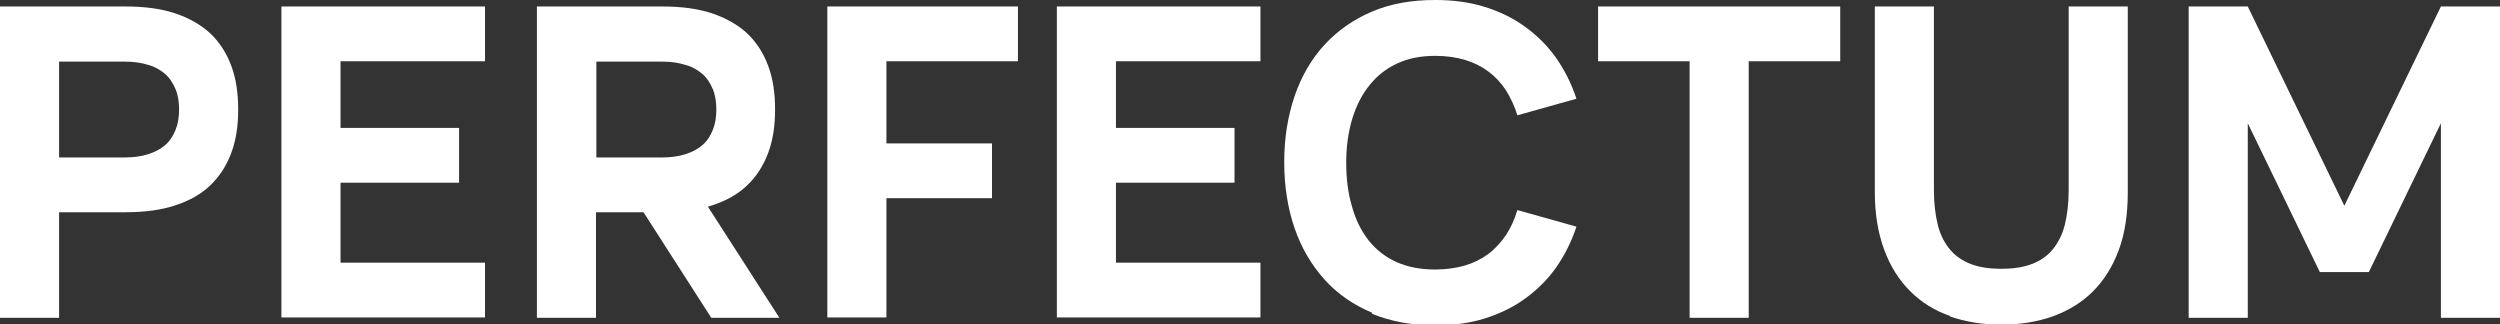
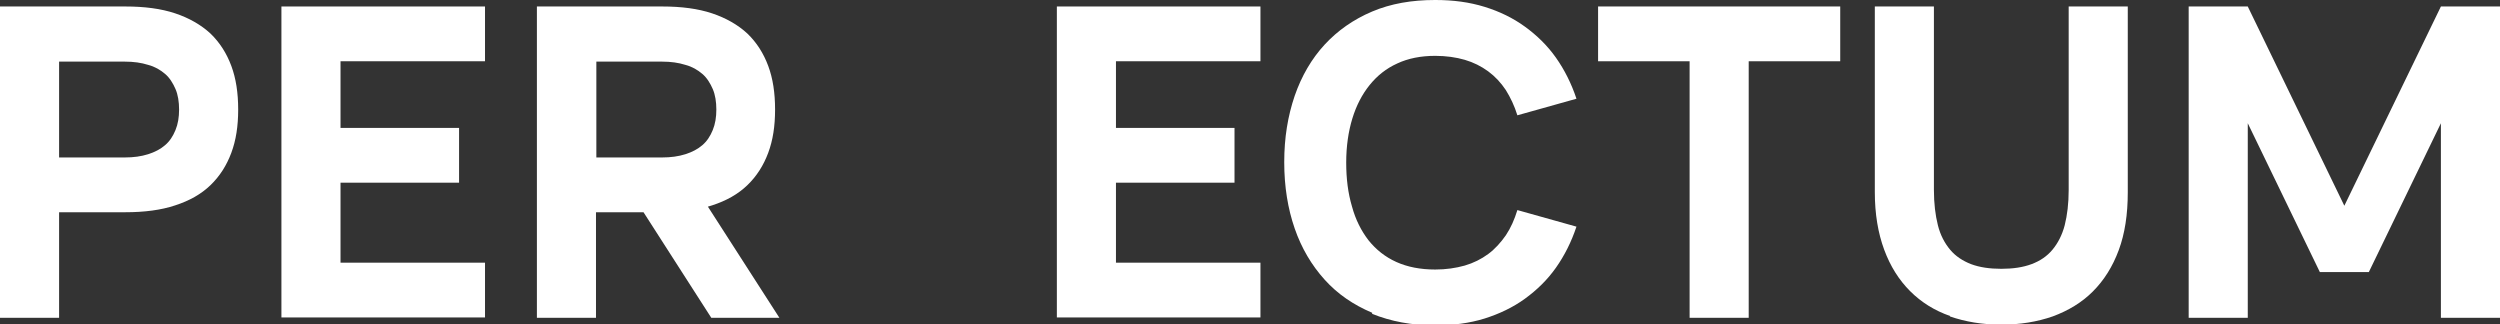
<svg xmlns="http://www.w3.org/2000/svg" id="Layer_2" data-name="Layer 2" viewBox="0 0 69.38 9">
  <rect x="0" y="0" width="69.38" height="9" fill="#333333" stroke="none" />
  <defs>
    <style> .cls-1 { fill: #fff; } </style>
  </defs>
  <g id="Layer_1-2" data-name="Layer 1">
    <g>
      <path class="cls-1" d="M0,8.82V.18h3.48c.53,0,.99.06,1.38.19.39.13.72.32.98.56.26.25.45.55.58.9.13.35.19.75.19,1.21s-.06.85-.19,1.2c-.13.35-.32.65-.58.9-.26.25-.58.43-.98.56-.39.13-.85.19-1.38.19h-1.84v2.93H0ZM1.64,4.37h1.82c.25,0,.46-.03.65-.09s.34-.14.47-.25c.13-.11.22-.25.29-.42s.1-.36.1-.57-.03-.41-.1-.57-.16-.31-.29-.42c-.13-.11-.28-.2-.47-.25-.19-.06-.4-.09-.65-.09h-1.82v2.66Z" />
      <path class="cls-1" d="M7.81,8.82V.18h5.65v1.52h-4.01v1.85h3.29v1.52h-3.29v2.22h4.01v1.52h-5.65Z" />
      <path class="cls-1" d="M14.9,8.82V.18h3.48c.53,0,.99.06,1.38.19.39.13.72.32.98.56.26.25.45.55.58.9.13.35.19.75.19,1.21s-.06.85-.19,1.2c-.13.35-.32.65-.58.9-.26.25-.58.43-.98.56-.39.13-.85.19-1.38.19h-1.84v2.93h-1.64ZM16.55,4.37h1.82c.25,0,.46-.03.65-.09s.34-.14.47-.25c.13-.11.22-.25.29-.42s.1-.36.1-.57-.03-.41-.1-.57-.16-.31-.29-.42c-.13-.11-.28-.2-.47-.25-.19-.06-.4-.09-.65-.09h-1.82v2.66ZM17.48,5.3l1.68-.32,2.47,3.84h-1.89l-2.26-3.52Z" />
-       <path class="cls-1" d="M22.96,8.82V.18h5.29v1.52h-3.65v2.28h2.93v1.52h-2.93v3.31h-1.64Z" />
      <path class="cls-1" d="M29.33,8.82V.18h5.65v1.52h-4.01v1.85h3.29v1.52h-3.29v2.22h4.01v1.52h-5.65Z" />
      <path class="cls-1" d="M38.08,8.68c-.52-.22-.96-.52-1.32-.92s-.64-.87-.83-1.42c-.19-.55-.29-1.16-.29-1.84s.1-1.28.29-1.84c.19-.55.47-1.03.83-1.42s.8-.7,1.32-.92c.52-.22,1.1-.32,1.75-.32.5,0,.95.06,1.37.19s.79.31,1.12.55c.33.24.62.52.86.86.24.34.43.72.57,1.14l-1.64.46c-.08-.26-.19-.49-.32-.7-.14-.21-.3-.38-.49-.52-.19-.14-.41-.25-.65-.32-.24-.07-.52-.11-.82-.11-.4,0-.75.07-1.05.21-.31.14-.56.34-.77.6s-.37.57-.48.93c-.11.36-.17.77-.17,1.22s.05.85.16,1.22c.1.37.26.68.46.94.21.26.46.46.77.6.31.14.67.21,1.08.21.3,0,.57-.04.82-.11.24-.07.46-.18.65-.32s.35-.32.49-.52c.14-.21.24-.44.32-.7l1.64.46c-.14.42-.33.8-.57,1.14-.24.34-.53.62-.86.86-.33.24-.71.42-1.12.55-.42.13-.88.19-1.37.19-.65,0-1.23-.11-1.75-.32Z" />
      <path class="cls-1" d="M46.89,8.82V1.7h-2.54V.18h6.72v1.52h-2.54v7.12h-1.64Z" />
      <path class="cls-1" d="M54.12,8.77c-.43-.15-.8-.38-1.11-.69-.31-.31-.55-.69-.72-1.15-.17-.46-.26-.99-.26-1.6V.18h1.64v5.09c0,.38.04.7.11.98.07.28.19.5.34.68.15.18.35.31.58.4.24.09.52.13.84.13s.6-.04.84-.13c.24-.09.43-.22.58-.4.15-.18.27-.41.34-.68.07-.28.11-.6.11-.98V.18h1.64v5.16c0,.61-.08,1.14-.25,1.6-.17.46-.41.84-.72,1.15-.31.31-.68.53-1.11.69-.43.15-.91.23-1.43.23s-1-.08-1.43-.23Z" />
      <path class="cls-1" d="M60.74,8.82V.18h1.64l2.68,5.53,2.68-5.53h1.64v8.64h-1.64V3.42l-2,4.13h-1.36l-2-4.13v5.4h-1.64Z" />
    </g>
  </g>
</svg>